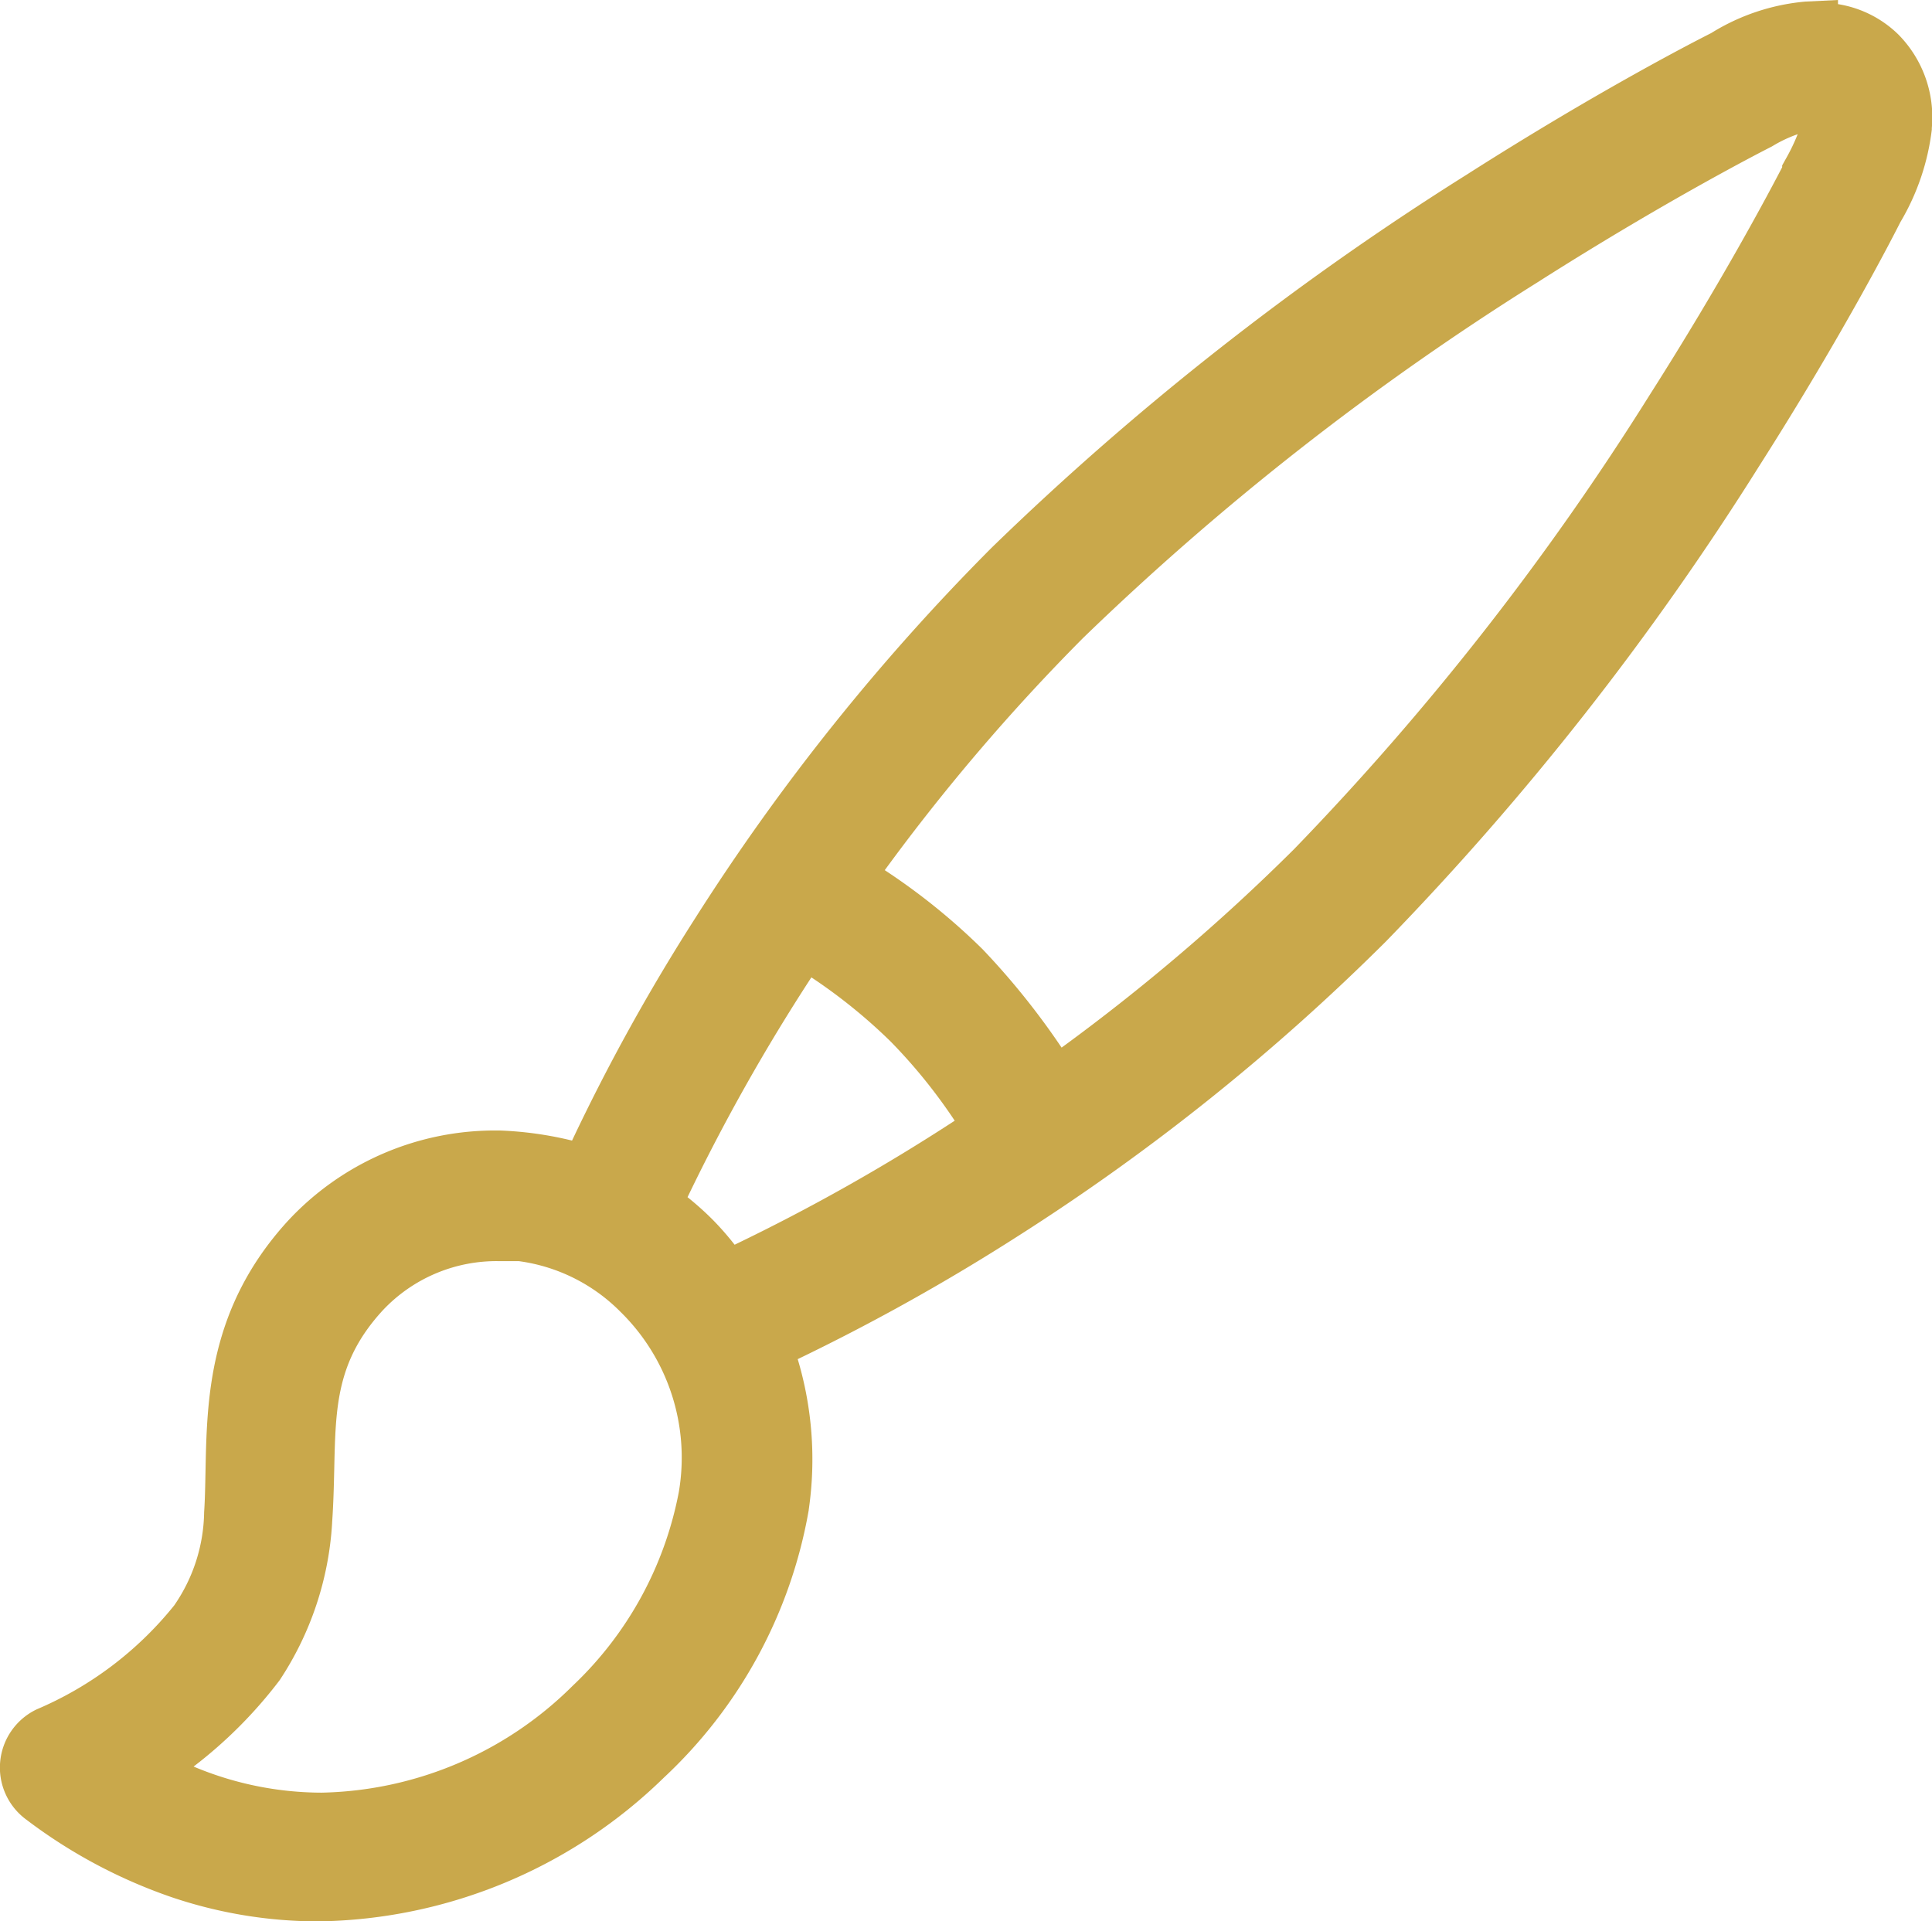
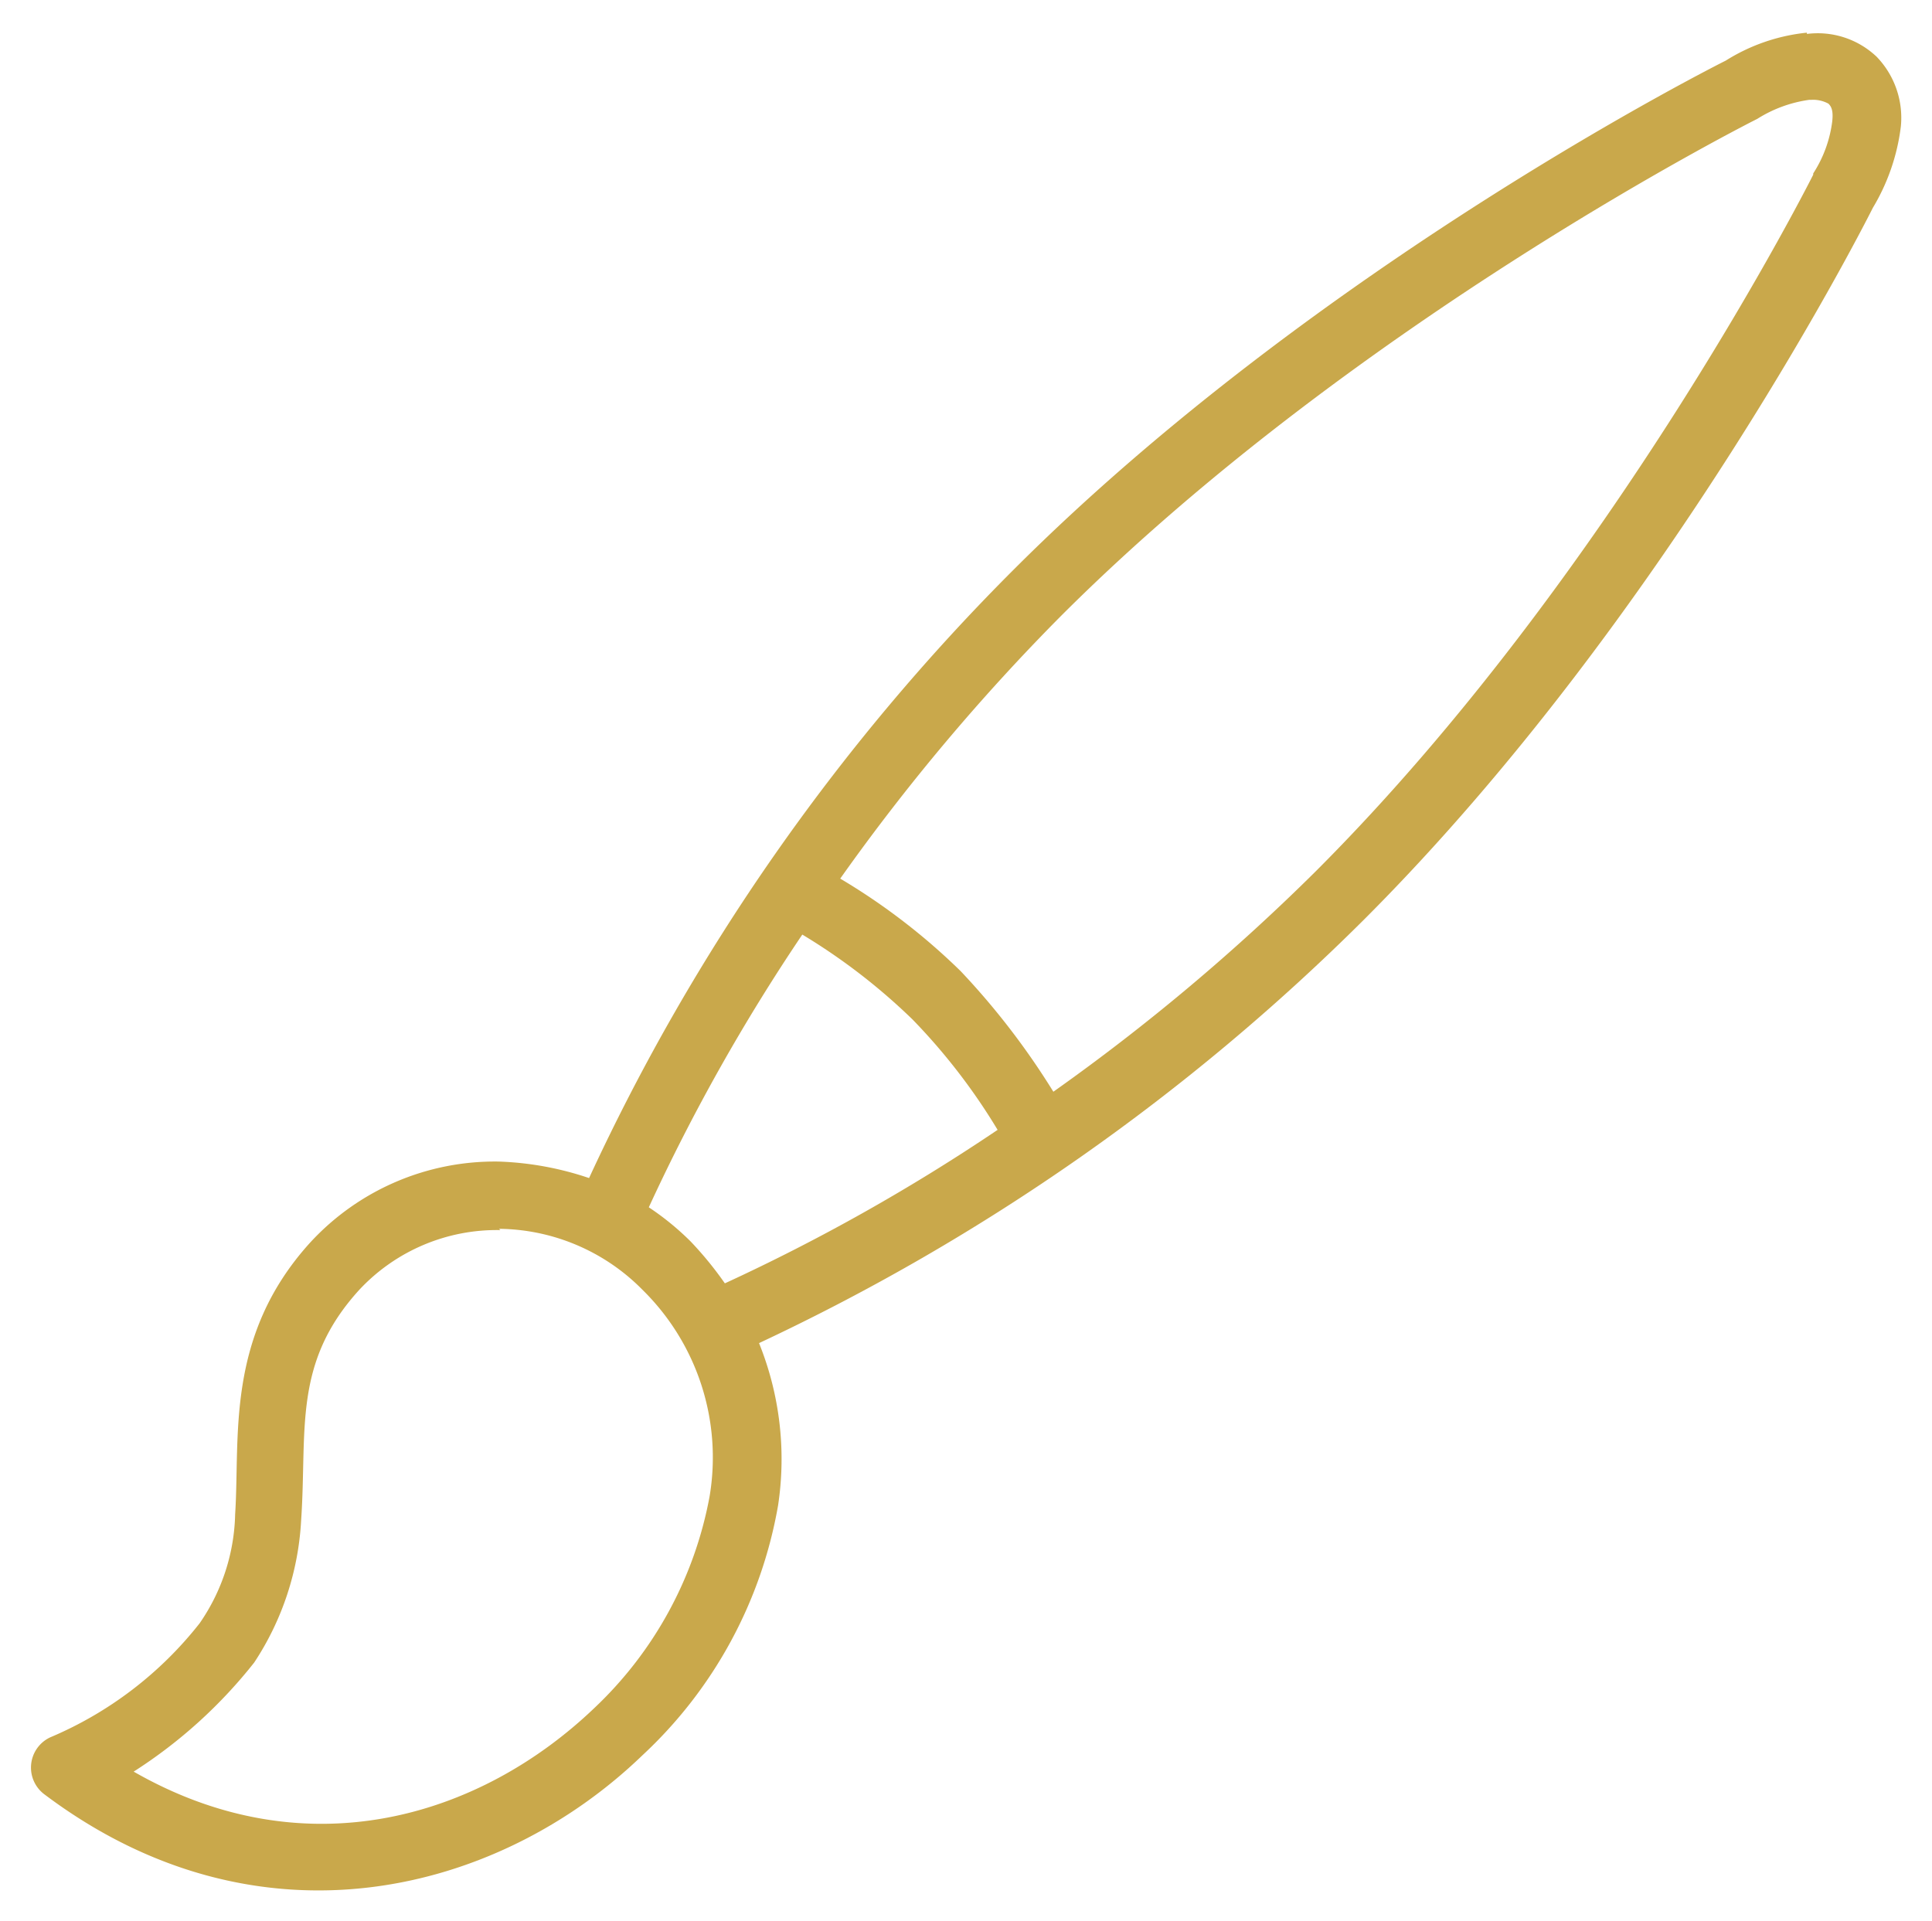
<svg xmlns="http://www.w3.org/2000/svg" width="62.164" height="61.828" viewBox="0 0 62.164 61.828">
  <g transform="translate(-206.5 -3327.889)">
    <path id="Burhs" d="M57.14,0a6.054,6.054,0,0,0-2.612.9h0c-.082.041-13.062,6.531-22.9,16.368A67.938,67.938,0,0,0,17.955,36.858a10.087,10.087,0,0,0-2.9-.531A8.072,8.072,0,0,0,8.975,38.94C6.24,41.961,6.73,45.185,6.567,47.675a6.406,6.406,0,0,1-1.143,3.51A12.1,12.1,0,0,1,.608,54.859,1.075,1.075,0,0,0,.444,56.7c6.9,5.184,14.613,3.184,19.225-1.265a14.321,14.321,0,0,0,4.367-8.041,9.969,9.969,0,0,0-.612-5.225,69.144,69.144,0,0,0,19.47-13.633c9.837-9.837,16.327-22.817,16.368-22.9h0a6.649,6.649,0,0,0,.9-2.612A2.828,2.828,0,0,0,59.385.776,2.753,2.753,0,0,0,57.14.041h0Zm.122,2.163a1.027,1.027,0,0,1,.571.122c.082.082.163.2.122.571a4,4,0,0,1-.612,1.674h0v.041s-6.449,12.858-16,22.409a66.7,66.7,0,0,1-8.449,7.1,23.957,23.957,0,0,0-2.98-3.878,20.469,20.469,0,0,0-3.878-2.98,66.7,66.7,0,0,1,7.1-8.449c9.551-9.551,22.409-16,22.409-16h0a4.219,4.219,0,0,1,1.674-.612h.041ZM24.813,29.021a19.56,19.56,0,0,1,3.551,2.735A19.56,19.56,0,0,1,31.1,35.307a62.27,62.27,0,0,1-8.776,4.939,11.356,11.356,0,0,0-1.1-1.347,8.81,8.81,0,0,0-1.347-1.1,62.27,62.27,0,0,1,4.939-8.776Zm-9.755,9.47a6.568,6.568,0,0,1,4.612,1.959A7.561,7.561,0,0,1,21.833,47.1a12.478,12.478,0,0,1-3.714,6.817c-3.674,3.51-9.266,5.225-14.817,2.041a15.72,15.72,0,0,0,3.878-3.51,9.182,9.182,0,0,0,1.51-4.572c.2-2.9-.286-5.061,1.878-7.429A6.051,6.051,0,0,1,15.1,38.532h0Z" transform="translate(207.499 3328.94)" fill="#c9a84b" />
-     <path id="Burhs_-_Contour" data-name="Burhs - Contour" d="M58.14-1.051v.133a3.58,3.58,0,0,1,1.94.975A3.786,3.786,0,0,1,61.159,3.07l0,.05A7.6,7.6,0,0,1,60.146,6.1c-.163.325-1.79,3.527-4.551,7.861A92.572,92.572,0,0,1,43.6,29.239a70.174,70.174,0,0,1-11.832,9.478,67.41,67.41,0,0,1-7.1,3.968,11.237,11.237,0,0,1,.355,4.844l0,.011a15.374,15.374,0,0,1-4.662,8.612A16.233,16.233,0,0,1,9.247,60.777,14.741,14.741,0,0,1,4.527,60,16.7,16.7,0,0,1-.156,57.5,2.075,2.075,0,0,1,.16,53.965l.011-.006a11.384,11.384,0,0,0,4.434-3.348,5.406,5.406,0,0,0,.964-3c.027-.4.035-.837.044-1.295.046-2.346.1-5.266,2.621-8.047a9.082,9.082,0,0,1,6.823-2.941H15.1a11.533,11.533,0,0,1,2.307.324,64,64,0,0,1,3.941-7.122,70.222,70.222,0,0,1,9.576-11.972A92.573,92.573,0,0,1,46.2,4.565C50.535,1.8,53.732.179,54.058.015A6.891,6.891,0,0,1,57.09-1Zm1.023,4a1.888,1.888,0,0,0-.46-1.44l-.025-.024a1.7,1.7,0,0,0-1.219-.457c-.074,0-.149,0-.224.011l-.669.064a6.64,6.64,0,0,0-1.546.669l-.045.024c-.133.066-3.307,1.66-7.7,4.459A90.557,90.557,0,0,0,32.336,17.973a68.218,68.218,0,0,0-9.3,11.631,59.791,59.791,0,0,0-4.164,7.66l-.373.842-.87-.3a9.091,9.091,0,0,0-2.59-.475,7.793,7.793,0,0,0-1.58.163h1.6a7.6,7.6,0,0,1,5.32,2.252,8.588,8.588,0,0,1,2.447,7.495l0,.016a13.393,13.393,0,0,1-4,7.38l-.009.009a13.764,13.764,0,0,1-9.463,4A13.04,13.04,0,0,1,2.8,56.829l-1.421-.815,1.374-.891a14.9,14.9,0,0,0,3.6-3.238A8.213,8.213,0,0,0,7.693,47.8c.039-.564.052-1.107.064-1.632.05-2.176.1-4.232,2.073-6.394a6.742,6.742,0,0,1,3.148-1.95l-.168-.168a6.885,6.885,0,0,0-3.094,1.955c-2.014,2.224-2.059,4.521-2.1,6.742-.009.481-.018.936-.048,1.386a7.4,7.4,0,0,1-1.318,4.013l-.009.014a13.248,13.248,0,0,1-5.186,3.988.076.076,0,0,0-.05.063.085.085,0,0,0,.043.078,13.464,13.464,0,0,0,8.2,2.881,14.216,14.216,0,0,0,9.728-4.066,13.372,13.372,0,0,0,4.072-7.465,8.907,8.907,0,0,0-.546-4.7l-.369-.89.876-.4a64.078,64.078,0,0,0,7.685-4.225,68.17,68.17,0,0,0,11.495-9.207,90.554,90.554,0,0,0,11.72-14.936c2.8-4.39,4.394-7.57,4.461-7.7l.024-.045A5.7,5.7,0,0,0,59.163,2.946ZM15.7,39.532h-.6a5.021,5.021,0,0,0-3.79,1.59C9.835,42.734,9.8,44.194,9.756,46.215c-.013.551-.026,1.12-.069,1.734v.015A10.249,10.249,0,0,1,8,53.015l0,0a14.608,14.608,0,0,1-2.77,2.78,10.672,10.672,0,0,0,4.115.84A11.776,11.776,0,0,0,17.423,53.2a11.552,11.552,0,0,0,3.42-6.241,6.57,6.57,0,0,0-1.881-5.8A5.665,5.665,0,0,0,15.7,39.532ZM57.172,1.163h.091a2.026,2.026,0,0,1,1.011.224l.009,0,.145.073.113.114a1.573,1.573,0,0,1,.415,1.338,4.523,4.523,0,0,1-.611,1.867v.025l-.106.212c-.067.133-1.667,3.311-4.469,7.711A90.592,90.592,0,0,1,42.051,27.688a67.6,67.6,0,0,1-8.576,7.21l-.865.616-.563-.9A22.9,22.9,0,0,0,29.2,30.906a19.523,19.523,0,0,0-3.682-2.825l-.921-.558.625-.877a67.6,67.6,0,0,1,7.21-8.576A90.592,90.592,0,0,1,47.389,6.351C51.617,3.659,54.715,2.076,55.07,1.9a5.233,5.233,0,0,1,2.052-.728Zm-.828,3.167V4.272l.126-.227a6.17,6.17,0,0,0,.373-.777,4.209,4.209,0,0,0-.788.369L56,3.669c-.032.016-3.237,1.632-7.557,4.383A88.547,88.547,0,0,0,33.846,19.483a64.927,64.927,0,0,0-6.377,7.467A20.523,20.523,0,0,1,30.622,29.5l.012.013a23.993,23.993,0,0,1,2.525,3.147,64.941,64.941,0,0,0,7.478-6.384A88.578,88.578,0,0,0,52.082,11.657C54.43,7.969,55.944,5.1,56.344,4.331ZM24.511,27.664l.824.505a20.512,20.512,0,0,1,3.736,2.88,20.513,20.513,0,0,1,2.88,3.736l.505.824-.807.533a63.4,63.4,0,0,1-8.921,5.018l-.739.329-.476-.654a10.527,10.527,0,0,0-1-1.228,7.85,7.85,0,0,0-1.195-.977l-.7-.468.342-.77a63.4,63.4,0,0,1,5.018-8.921Zm5.209,7.348a17.376,17.376,0,0,0-2.063-2.549A17.374,17.374,0,0,0,25.108,30.4a62.86,62.86,0,0,0-3.985,7.073,9.731,9.731,0,0,1,.805.72,9.228,9.228,0,0,1,.71.81A62.822,62.822,0,0,0,29.72,35.012Z" transform="translate(207.499 3328.94)" fill="#c9a84b" />
  </g>
</svg>